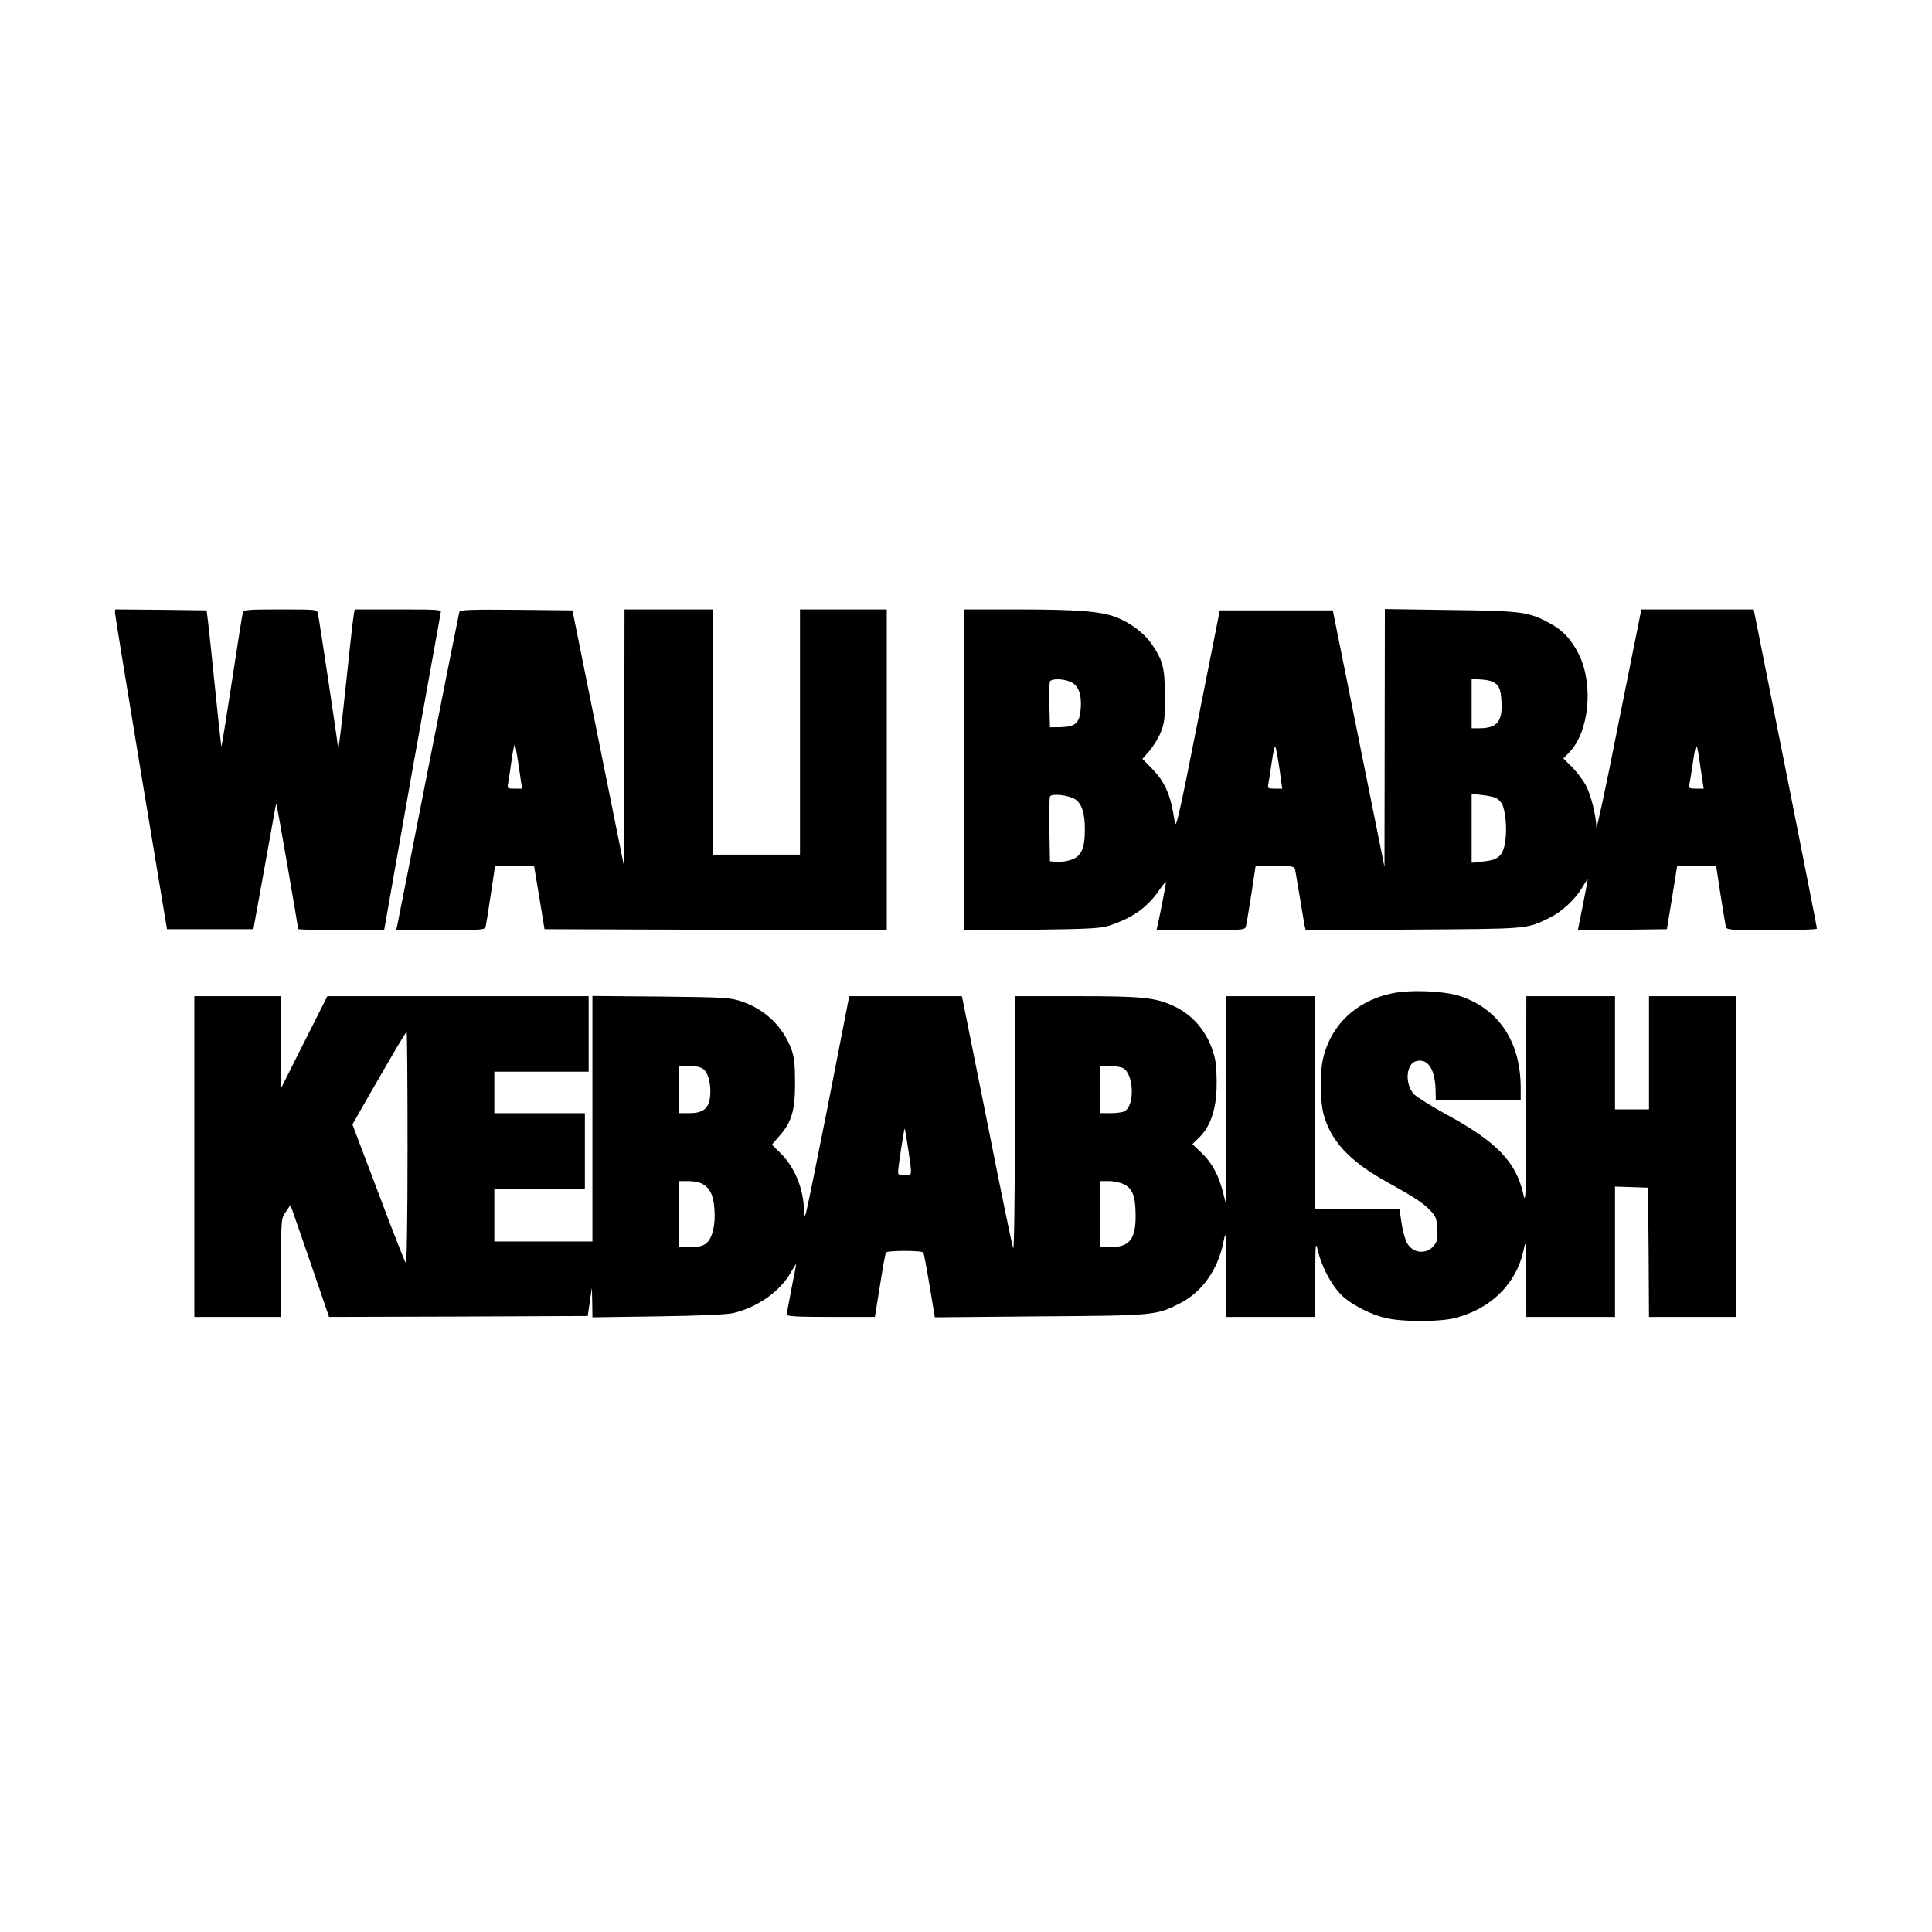
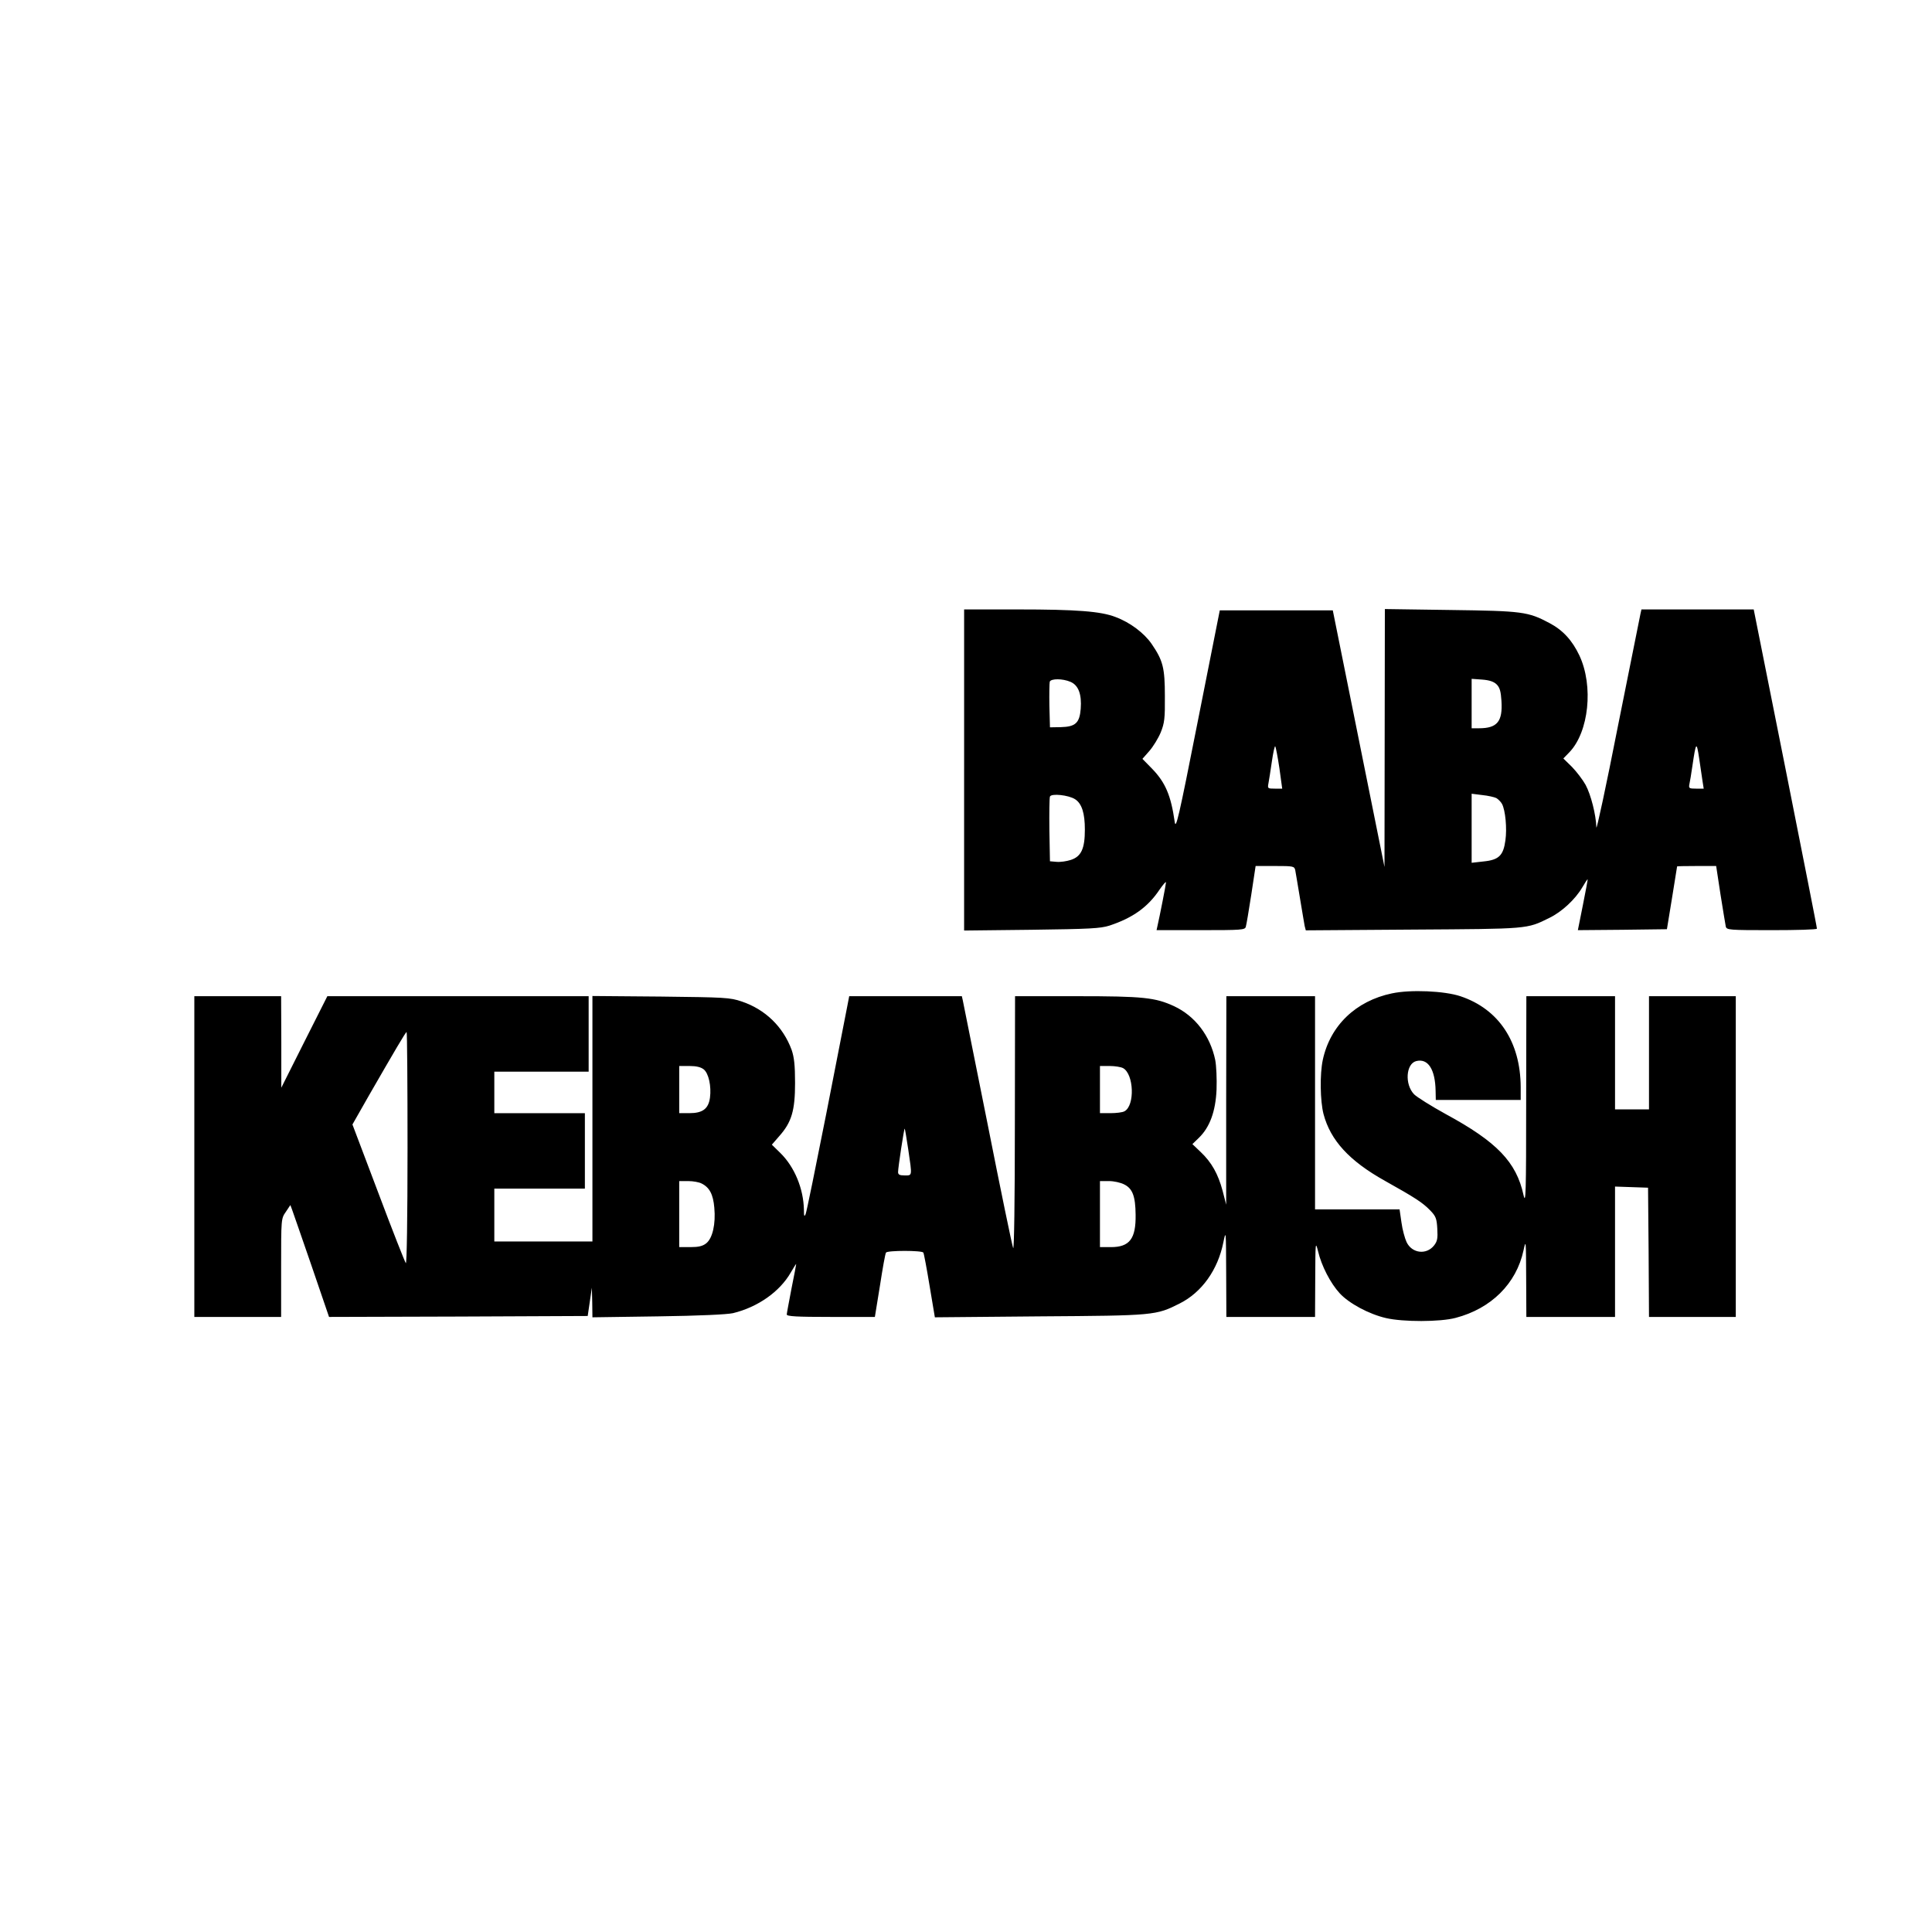
<svg xmlns="http://www.w3.org/2000/svg" version="1.0" width="1024pt" height="1024pt" viewBox="0 0 1024 1024" preserveAspectRatio="xMidYMid meet">
  <g transform="translate(0,1024) scale(0.1,-0.1)" fill="#000000" stroke="none">
-     <path d="M610 6988 c1 -13 63 -394 138 -848 l137 -825 229 0 229 0 48 265 c26 146 53 295 60 333 6 38 12 67 14 65 3 -3 115 -648 115 -662 0 -3 102 -6 228 -6 l228 0 147 833 c82 457 151 840 153 850 5 16 -10 17 -225 17 l-231 0 -4 -22 c-3 -13 -22 -176 -41 -363 -20 -187 -38 -342 -41 -344 -2 -2 -4 1 -4 8 0 17 -98 669 -105 699 -5 22 -6 22 -200 22 -176 0 -194 -2 -198 -17 -3 -10 -29 -174 -58 -365 -29 -191 -54 -346 -56 -345 -1 2 -16 140 -33 307 -17 168 -34 330 -38 360 l-7 55 -243 3 -242 2 0 -22z" />
-     <path d="M2435 6998 c-2 -7 -77 -380 -165 -828 -88 -448 -162 -825 -165 -837 l-5 -23 234 0 c215 0 235 1 240 18 2 9 15 86 27 170 l23 152 103 0 c57 0 103 -1 104 -2 0 -2 13 -77 28 -168 l27 -165 907 -3 907 -2 0 850 0 850 -230 0 -230 0 0 -650 0 -650 -230 0 -230 0 0 650 0 650 -235 0 -235 0 -1 -682 -1 -683 -137 680 -137 680 -297 3 c-233 2 -298 0 -302 -10z m315 -823 l17 -115 -40 0 c-38 0 -39 1 -34 28 3 15 11 69 18 119 7 51 15 90 18 88 2 -3 12 -57 21 -120z" />
    <path d="M5110 6159 l0 -851 358 4 c309 4 364 7 412 22 124 41 204 98 266 191 19 27 34 45 34 38 0 -10 -33 -178 -45 -230 l-5 -23 234 0 c215 0 235 1 239 18 3 9 16 86 29 170 l23 152 102 0 c98 0 103 -1 108 -22 2 -13 14 -79 25 -148 11 -69 23 -135 25 -148 l6 -23 567 4 c616 4 603 2 724 62 66 32 137 98 174 161 14 24 27 44 29 44 1 0 -10 -61 -25 -135 l-27 -135 236 2 236 3 27 165 c15 91 27 166 27 168 1 1 47 2 104 2 l103 0 23 -151 c13 -83 26 -159 28 -170 5 -18 17 -19 244 -19 132 0 239 3 239 8 1 4 -75 386 -167 850 l-168 842 -297 0 -298 0 -5 -22 c-3 -13 -57 -282 -120 -598 -62 -316 -114 -557 -114 -535 -2 67 -29 173 -57 225 -15 27 -47 69 -72 95 l-46 45 32 33 c103 107 129 351 53 513 -38 80 -87 134 -159 172 -113 60 -143 64 -524 69 l-348 5 -1 -683 -1 -684 -137 680 -137 680 -299 0 -300 0 -116 -585 c-103 -522 -117 -580 -123 -535 -20 139 -49 208 -121 282 l-50 51 37 42 c20 23 47 67 60 98 20 50 23 74 22 192 0 151 -10 189 -70 277 -40 58 -114 114 -192 143 -78 30 -205 40 -519 40 l-283 0 0 -851z m564 467 c42 -18 60 -66 54 -143 -6 -75 -28 -95 -105 -97 l-58 -1 -3 114 c-1 63 0 121 2 128 7 17 68 17 110 -1z m2259 -14 c16 -16 22 -37 25 -87 7 -109 -22 -145 -119 -145 l-39 0 0 131 0 131 56 -4 c39 -3 62 -11 77 -26z m1091 -514 l6 -38 -40 0 c-37 0 -40 2 -36 23 3 12 10 56 16 97 19 129 22 133 36 40 7 -47 15 -102 18 -122z m-2243 71 l15 -109 -39 0 c-38 0 -39 1 -34 28 3 15 11 67 18 115 7 48 15 85 18 81 3 -3 13 -55 22 -115z m-1083 -165 c36 -23 52 -74 52 -161 0 -101 -19 -143 -75 -161 -22 -7 -55 -12 -75 -10 l-35 3 -3 165 c-1 90 0 171 3 178 7 18 99 8 133 -14z m2233 6 c10 -6 24 -20 30 -31 18 -34 27 -130 18 -193 -11 -81 -35 -104 -117 -112 l-62 -7 0 183 0 183 56 -7 c31 -3 65 -11 75 -16z" />
    <path d="M7378 4975 c-192 -40 -328 -171 -367 -353 -16 -75 -14 -217 4 -287 37 -139 136 -248 326 -354 161 -90 199 -115 239 -156 30 -31 35 -43 38 -98 3 -51 0 -66 -17 -88 -41 -52 -118 -42 -146 18 -9 19 -22 66 -27 104 l-10 69 -224 0 -224 0 0 565 0 565 -235 0 -235 0 -1 -552 0 -553 -19 74 c-24 89 -58 150 -116 205 l-44 42 34 33 c58 56 89 140 94 256 2 57 -1 125 -7 157 -27 129 -107 233 -218 285 -100 46 -163 53 -515 53 l-328 0 -1 -677 c0 -409 -4 -670 -9 -658 -5 11 -66 306 -135 655 -70 349 -129 645 -132 658 l-5 22 -298 0 -299 0 -10 -52 c-6 -29 -56 -285 -111 -568 -56 -283 -105 -524 -110 -535 -7 -16 -9 -11 -9 22 -2 113 -50 229 -126 303 l-44 43 39 45 c66 74 84 136 84 282 0 95 -5 137 -18 175 -45 123 -140 215 -265 257 -62 21 -87 22 -428 26 l-363 3 0 -650 0 -651 -260 0 -260 0 0 140 0 140 240 0 240 0 0 200 0 200 -240 0 -240 0 0 110 0 110 250 0 250 0 0 200 0 200 -693 0 -692 0 -122 -242 -122 -243 0 243 -1 242 -230 0 -230 0 0 -850 0 -850 230 0 230 0 0 261 c0 260 0 260 25 296 l24 36 9 -24 c5 -13 51 -147 103 -297 l93 -272 686 2 685 3 11 75 11 75 2 -79 1 -78 348 5 c219 3 365 10 397 17 132 32 248 114 306 215 16 28 29 48 29 45 0 -3 -11 -61 -25 -130 -13 -69 -25 -131 -25 -137 0 -10 53 -13 234 -13 l233 0 27 166 c14 91 28 170 32 175 7 12 191 12 198 0 3 -5 18 -84 33 -176 l28 -167 555 5 c610 4 617 5 742 68 118 59 203 179 232 324 14 68 14 64 15 -162 l1 -233 235 0 235 0 1 203 c1 194 1 200 15 145 18 -77 66 -170 115 -223 49 -53 154 -110 245 -131 90 -21 287 -21 369 1 188 49 322 181 360 358 13 60 13 54 14 -145 l1 -208 235 0 235 0 0 345 0 346 88 -3 87 -3 3 -342 2 -343 230 0 230 0 0 850 0 850 -230 0 -230 0 0 -300 0 -300 -90 0 -90 0 0 300 0 300 -235 0 -235 0 -1 -557 c0 -490 -2 -550 -14 -497 -38 175 -141 282 -412 429 -78 43 -153 90 -168 105 -51 53 -43 162 11 176 63 16 101 -44 103 -158 l1 -48 225 0 225 0 0 68 c-1 240 -116 414 -320 482 -84 28 -264 36 -362 15z m-5218 -822 c0 -371 -4 -613 -9 -608 -5 6 -71 173 -146 373 l-137 362 87 153 c136 236 195 337 200 337 3 0 5 -278 5 -617z m1570 419 c26 -21 41 -89 33 -150 -8 -59 -39 -82 -109 -82 l-54 0 0 125 0 125 54 0 c37 0 61 -6 76 -18z m2222 7 c58 -31 64 -199 8 -229 -10 -6 -44 -10 -74 -10 l-56 0 0 125 0 125 51 0 c28 0 59 -5 71 -11z m-1138 -432 c21 -143 22 -137 -19 -137 -27 0 -35 4 -35 18 0 24 32 233 35 230 2 -2 10 -52 19 -111z m-1095 -180 c42 -21 61 -58 67 -128 8 -86 -9 -162 -43 -189 -19 -15 -41 -20 -84 -20 l-59 0 0 175 0 175 48 0 c26 0 58 -6 71 -13z m2240 -5 c44 -22 59 -63 60 -160 2 -128 -32 -172 -131 -172 l-58 0 0 175 0 175 48 0 c26 0 62 -8 81 -18z" />
  </g>
</svg>